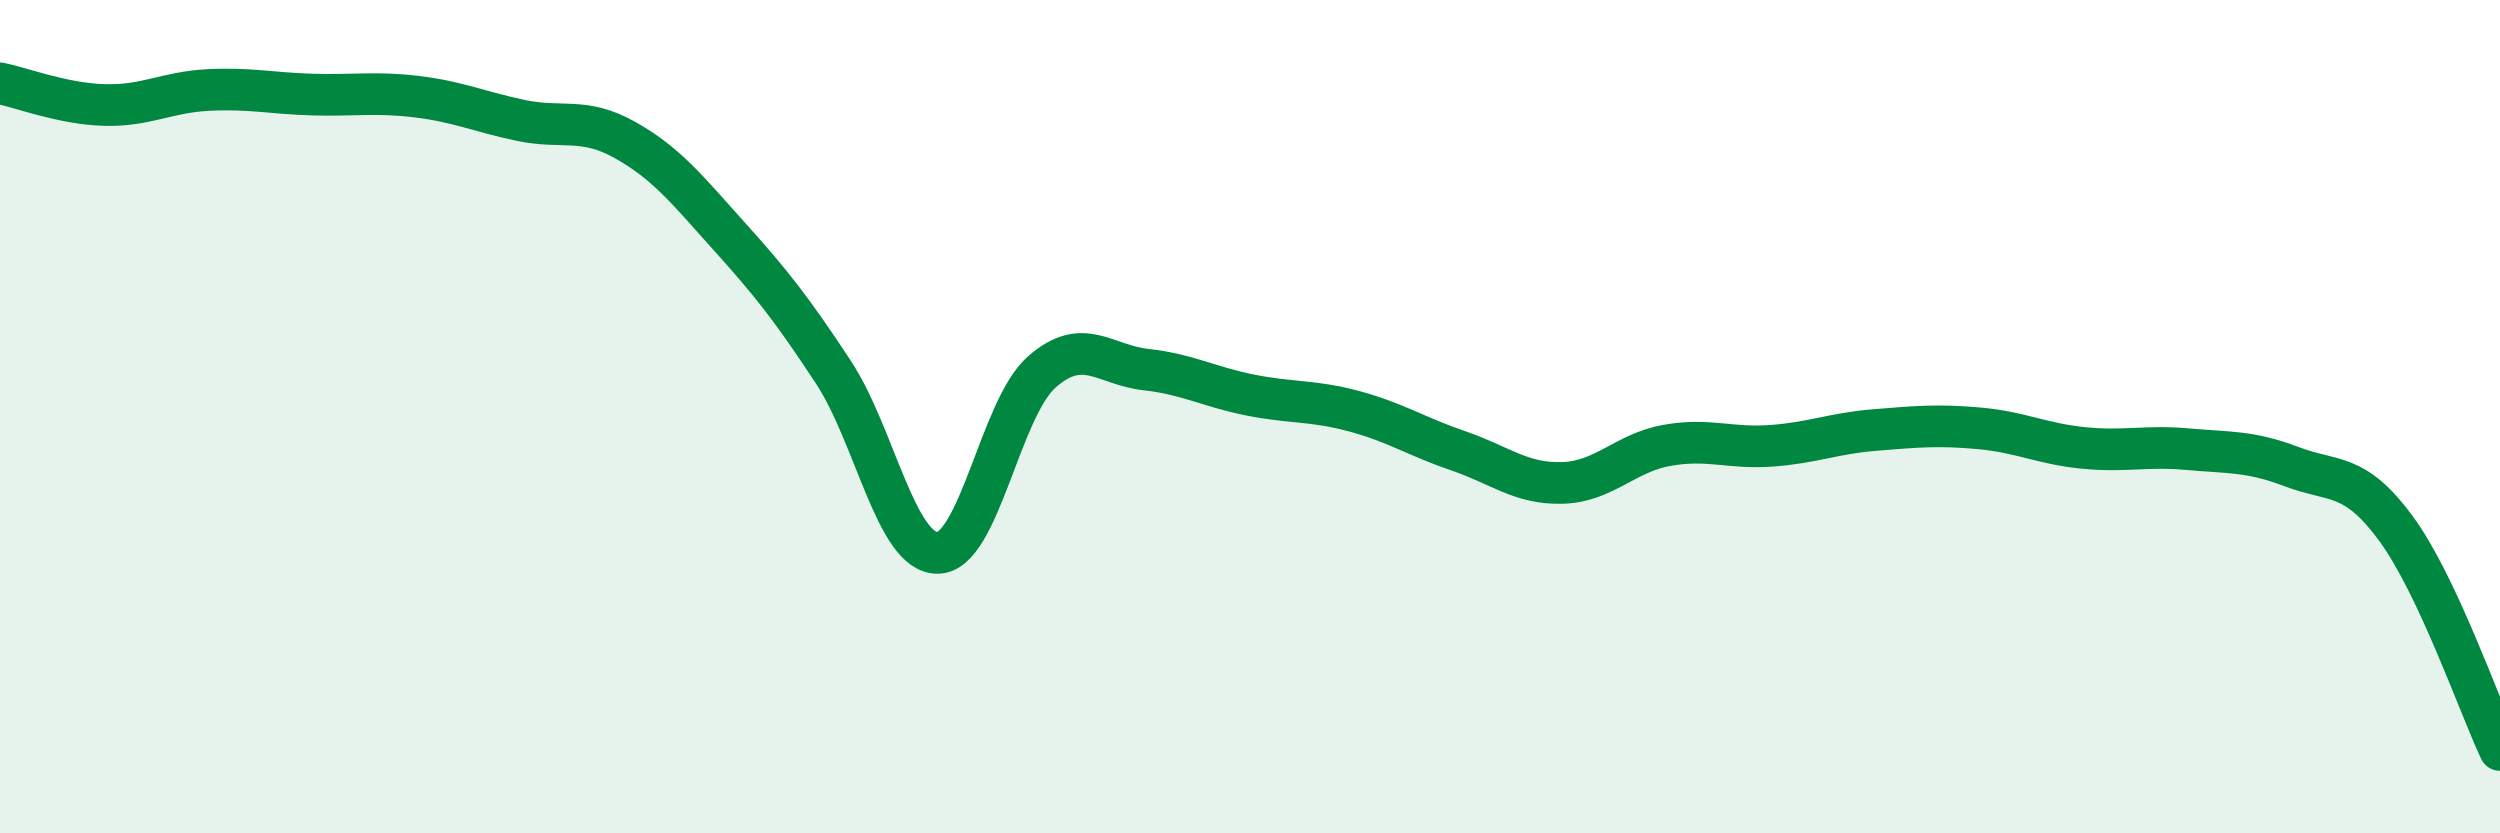
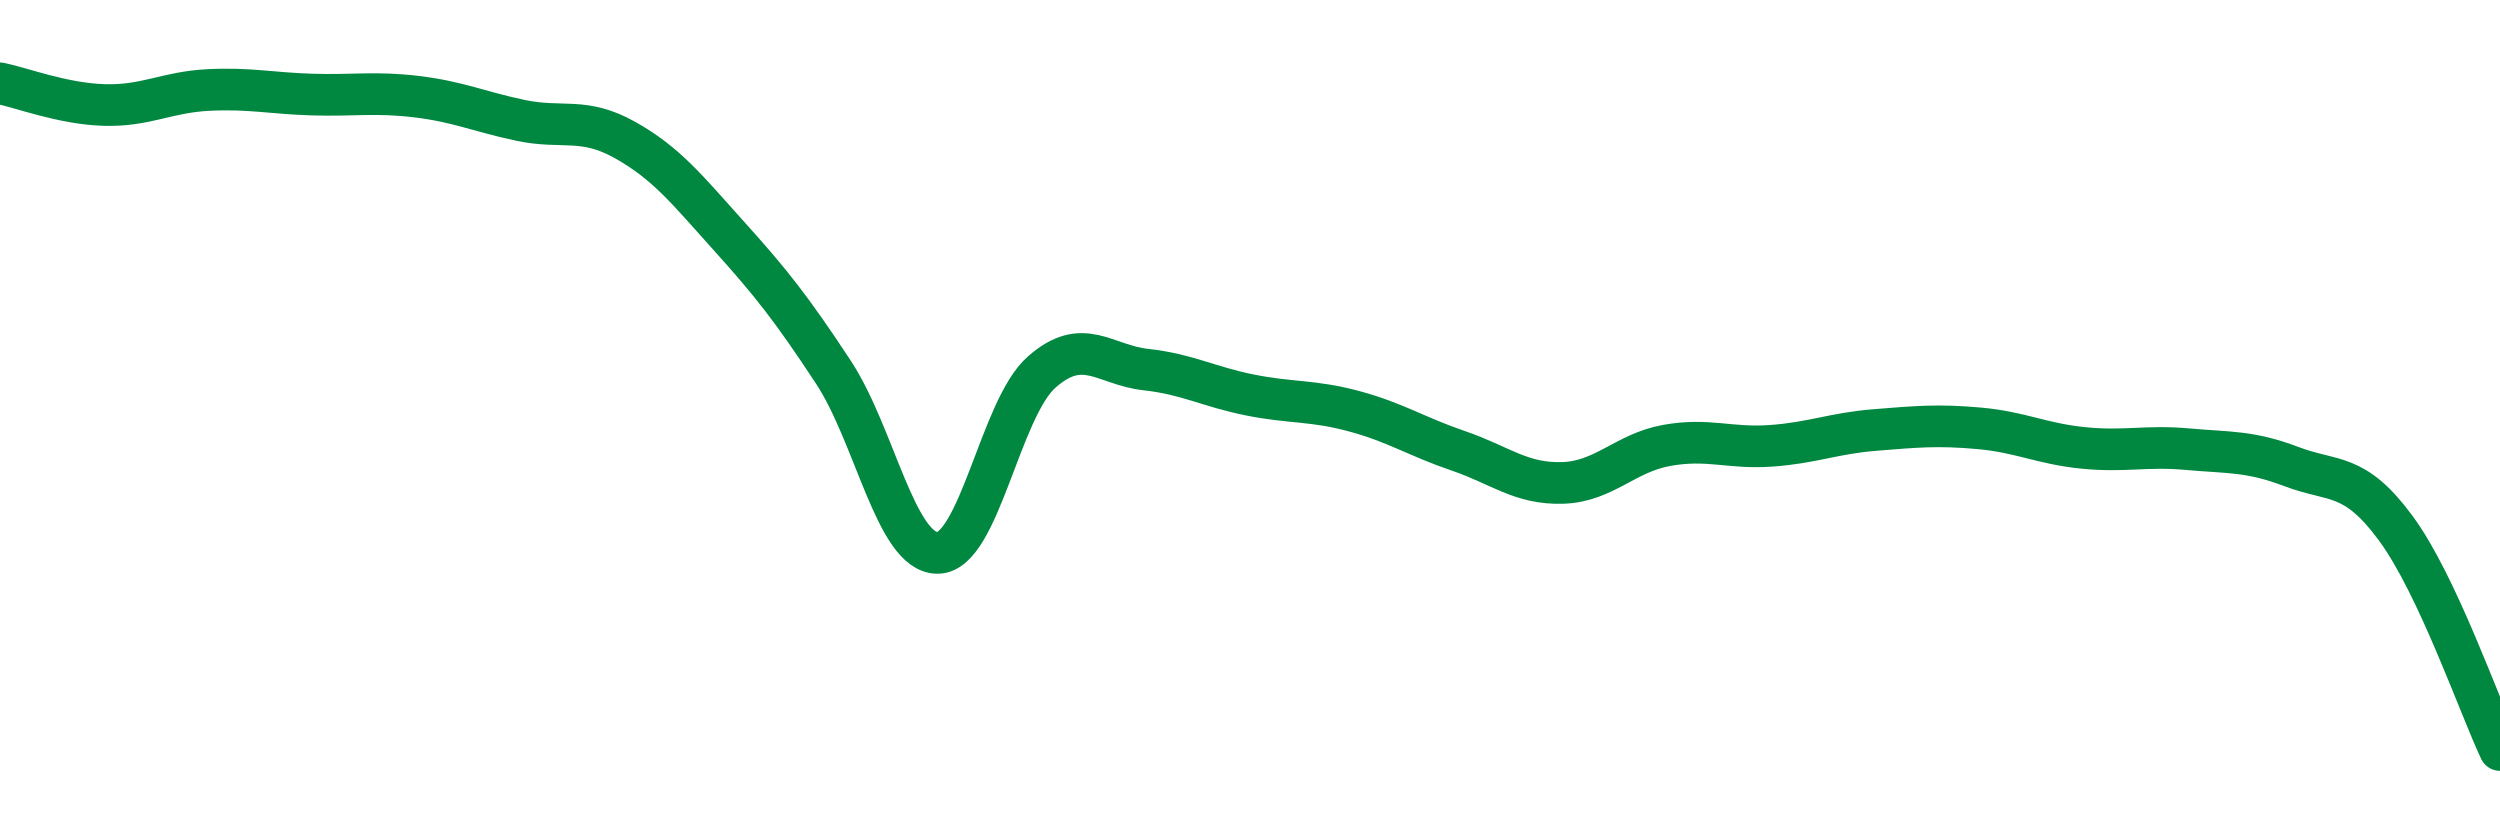
<svg xmlns="http://www.w3.org/2000/svg" width="60" height="20" viewBox="0 0 60 20">
-   <path d="M 0,2 C 0.5,2.1 1.5,2.49 2.5,2.52 C 3.5,2.55 4,2.21 5,2.16 C 6,2.11 6.5,2.24 7.5,2.27 C 8.5,2.3 9,2.2 10,2.32 C 11,2.44 11.5,2.68 12.5,2.89 C 13.5,3.1 14,2.8 15,3.36 C 16,3.92 16.5,4.56 17.5,5.67 C 18.5,6.78 19,7.41 20,8.93 C 21,10.45 21.5,13.27 22.5,13.27 C 23.5,13.27 24,9.81 25,8.93 C 26,8.05 26.5,8.76 27.5,8.87 C 28.5,8.98 29,9.28 30,9.48 C 31,9.68 31.5,9.6 32.5,9.87 C 33.5,10.14 34,10.48 35,10.82 C 36,11.16 36.5,11.62 37.5,11.59 C 38.5,11.56 39,10.87 40,10.69 C 41,10.51 41.5,10.77 42.5,10.7 C 43.5,10.63 44,10.4 45,10.32 C 46,10.24 46.5,10.19 47.5,10.28 C 48.5,10.37 49,10.65 50,10.75 C 51,10.85 51.5,10.69 52.5,10.78 C 53.5,10.87 54,10.82 55,11.2 C 56,11.58 56.5,11.32 57.5,12.68 C 58.5,14.04 59.5,16.94 60,18L60 20L0 20Z" fill="#008740" opacity="0.1" stroke-linecap="round" stroke-linejoin="round" />
  <path d="M 0,2 C 0.5,2.1 1.5,2.49 2.5,2.52 C 3.5,2.55 4,2.21 5,2.16 C 6,2.11 6.5,2.24 7.5,2.27 C 8.5,2.3 9,2.2 10,2.32 C 11,2.44 11.5,2.68 12.5,2.89 C 13.5,3.1 14,2.8 15,3.36 C 16,3.92 16.5,4.56 17.5,5.67 C 18.5,6.78 19,7.41 20,8.93 C 21,10.45 21.5,13.27 22.5,13.27 C 23.5,13.27 24,9.81 25,8.93 C 26,8.05 26.5,8.76 27.5,8.87 C 28.5,8.98 29,9.28 30,9.48 C 31,9.68 31.5,9.6 32.5,9.87 C 33.5,10.14 34,10.48 35,10.82 C 36,11.16 36.5,11.62 37.5,11.59 C 38.5,11.56 39,10.87 40,10.69 C 41,10.51 41.5,10.77 42.5,10.7 C 43.5,10.63 44,10.4 45,10.32 C 46,10.24 46.5,10.19 47.5,10.28 C 48.5,10.37 49,10.65 50,10.75 C 51,10.85 51.5,10.69 52.5,10.78 C 53.5,10.87 54,10.82 55,11.2 C 56,11.58 56.5,11.32 57.5,12.68 C 58.5,14.04 59.5,16.94 60,18" stroke="#008740" stroke-width="1" fill="none" stroke-linecap="round" stroke-linejoin="round" />
</svg>